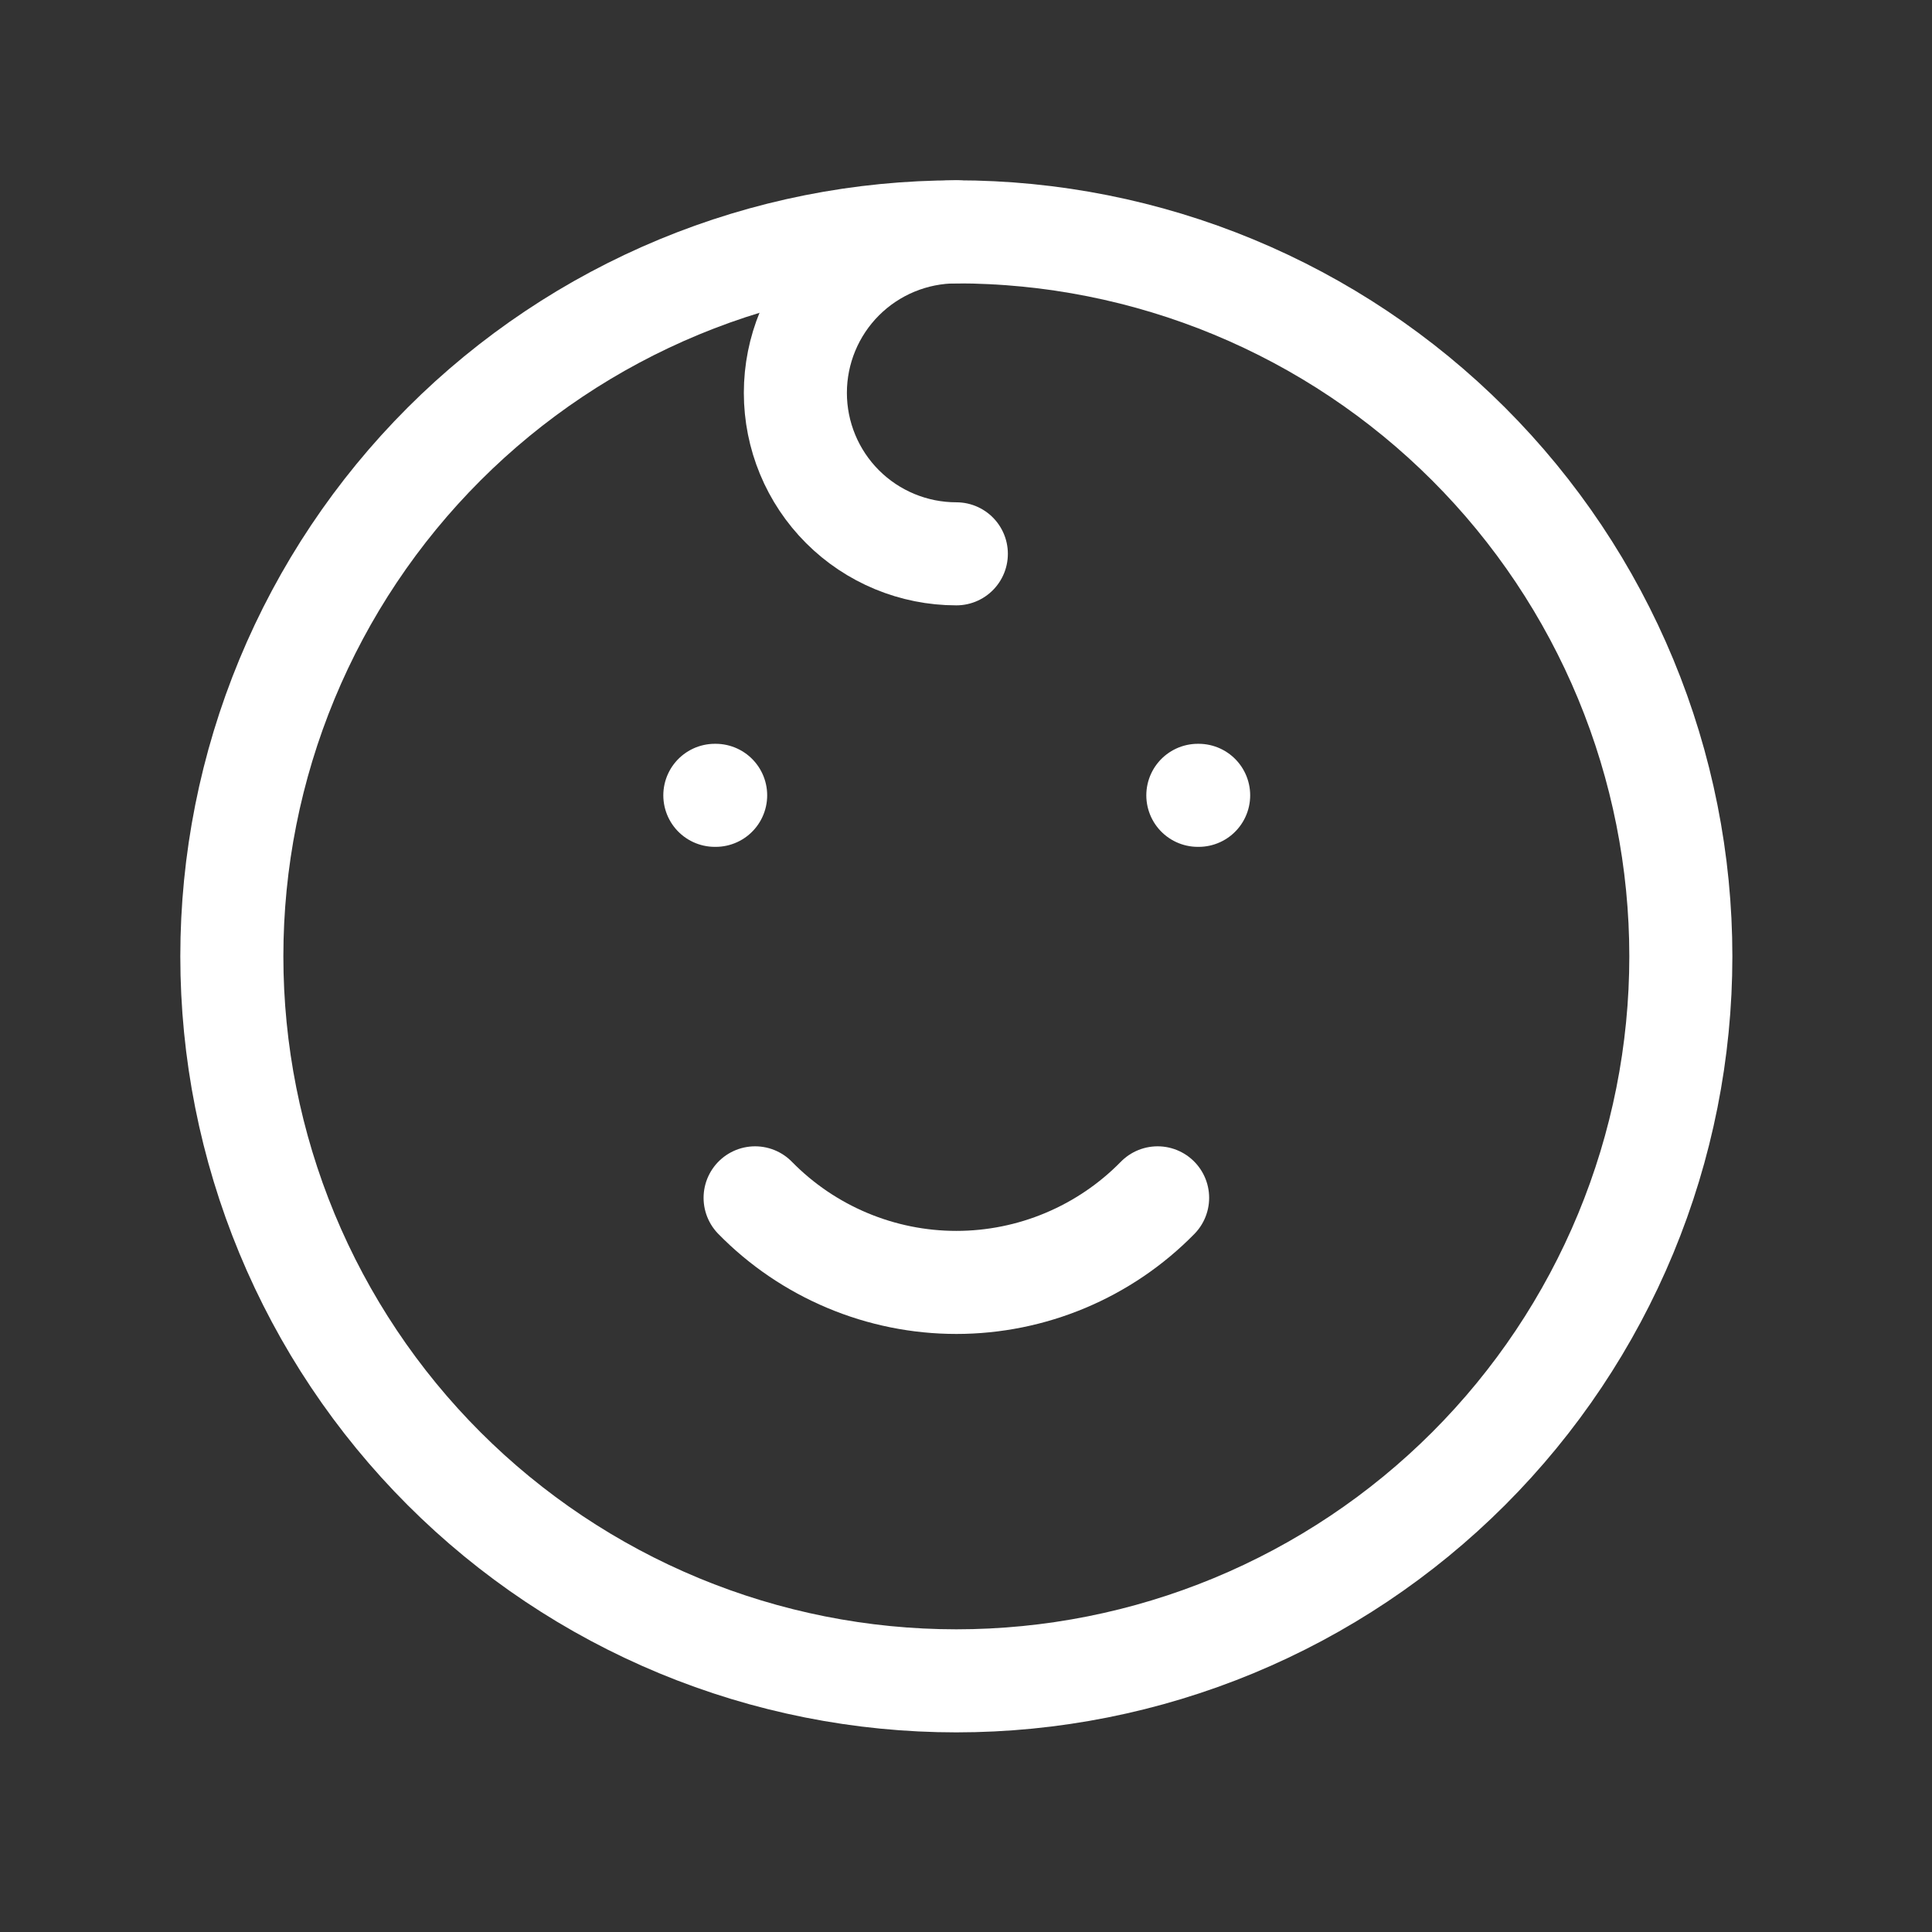
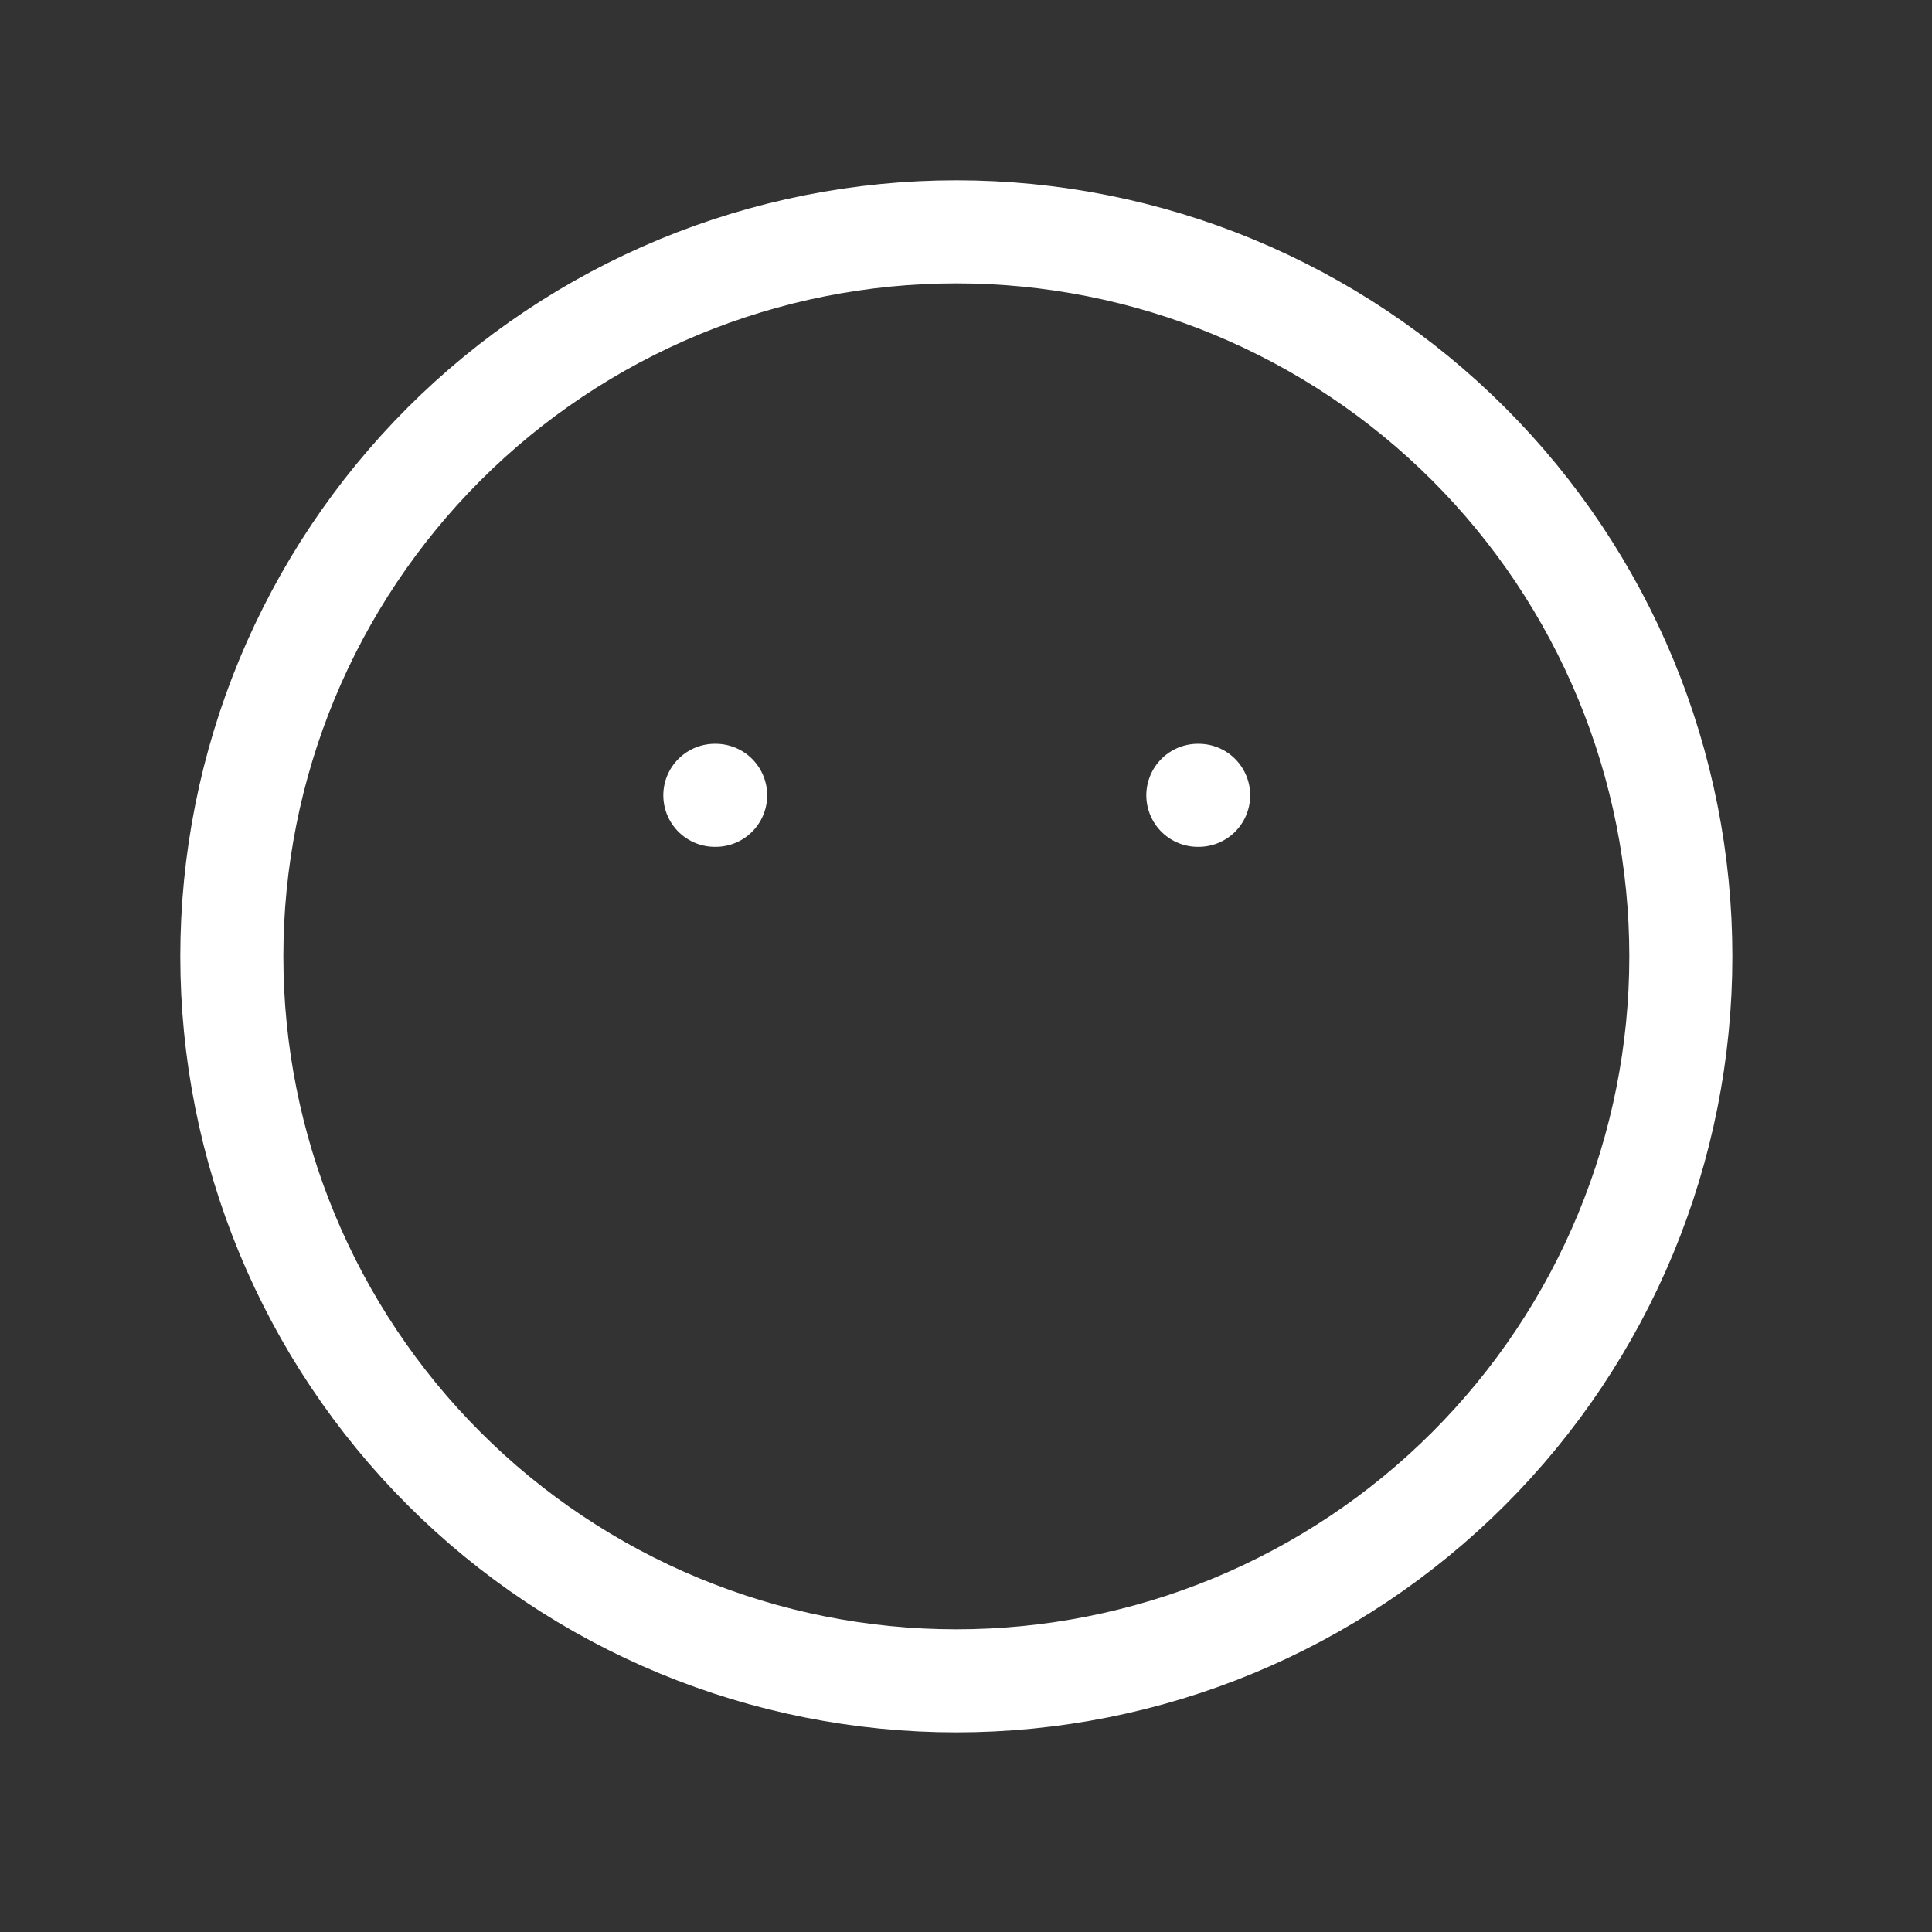
<svg xmlns="http://www.w3.org/2000/svg" width="50" height="50" viewBox="0 0 50 50" fill="none">
  <rect x="0" y="0" width="50" height="50" fill="#333333" stroke="none" />
  <path d="M18.5 20.583H18.521M31 20.583H31.021M6 24.75C6 27.212 6.485 29.651 7.427 31.925C8.37 34.2 9.751 36.267 11.492 38.008C13.233 39.749 15.3 41.13 17.575 42.073C19.849 43.015 22.288 43.5 24.75 43.5C27.212 43.5 29.651 43.015 31.925 42.073C34.2 41.13 36.267 39.749 38.008 38.008C39.749 36.267 41.13 34.2 42.073 31.925C43.015 29.651 43.5 27.212 43.5 24.75C43.5 22.288 43.015 19.849 42.073 17.575C41.13 15.3 39.749 13.233 38.008 11.492C36.267 9.751 34.2 8.37 31.925 7.427C29.651 6.485 27.212 6 24.75 6C22.288 6 19.849 6.485 17.575 7.427C15.3 8.37 13.233 9.751 11.492 11.492C9.751 13.233 8.37 15.3 7.427 17.575C6.485 19.849 6 22.288 6 24.75Z" stroke="white" stroke-width="2.667" stroke-linecap="round" stroke-linejoin="round" />
-   <path d="M19.542 31C20.221 31.693 21.031 32.243 21.926 32.619C22.82 32.995 23.78 33.189 24.75 33.189C25.72 33.189 26.681 32.995 27.575 32.619C28.469 32.243 29.28 31.693 29.959 31M24.75 6C23.645 6 22.585 6.439 21.804 7.22C21.023 8.002 20.584 9.062 20.584 10.167C20.584 11.272 21.023 12.332 21.804 13.113C22.585 13.894 23.645 14.333 24.75 14.333" stroke="white" stroke-width="2.667" stroke-linecap="round" stroke-linejoin="round" />
</svg>